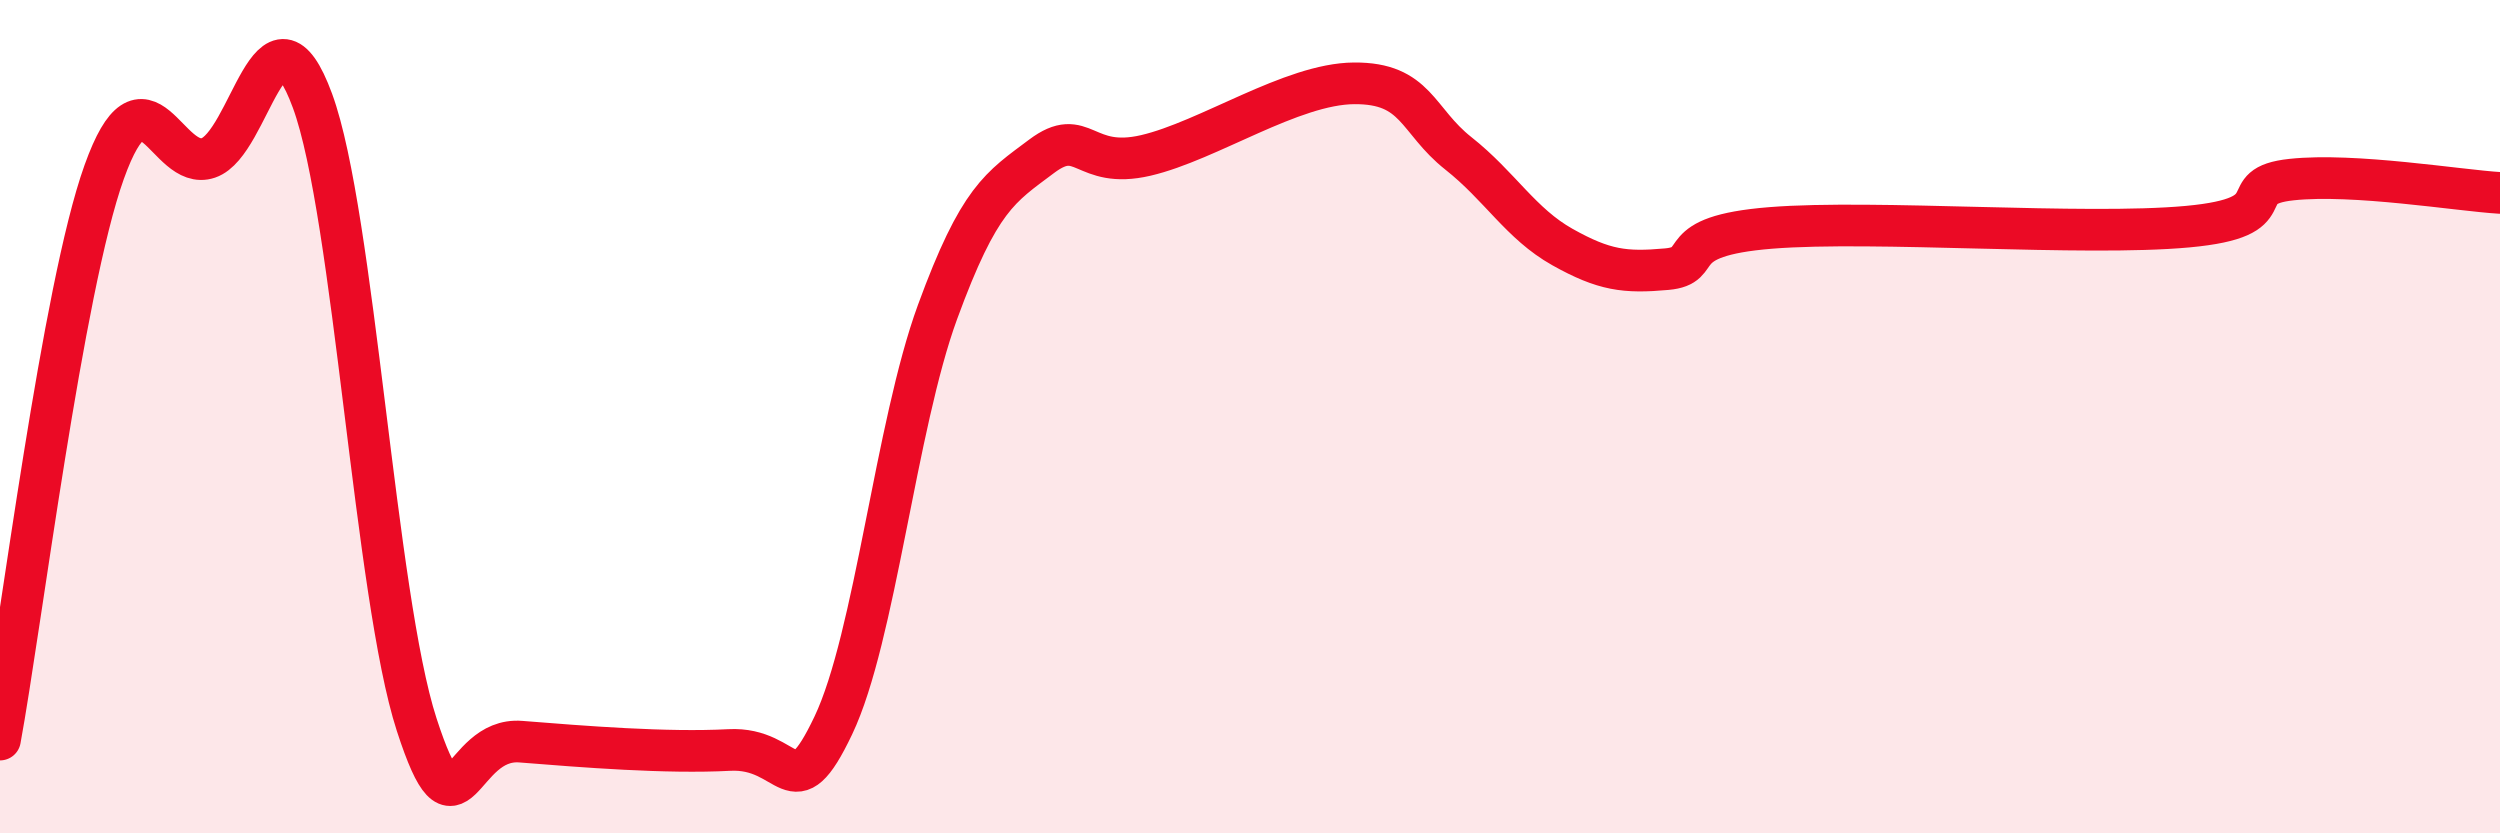
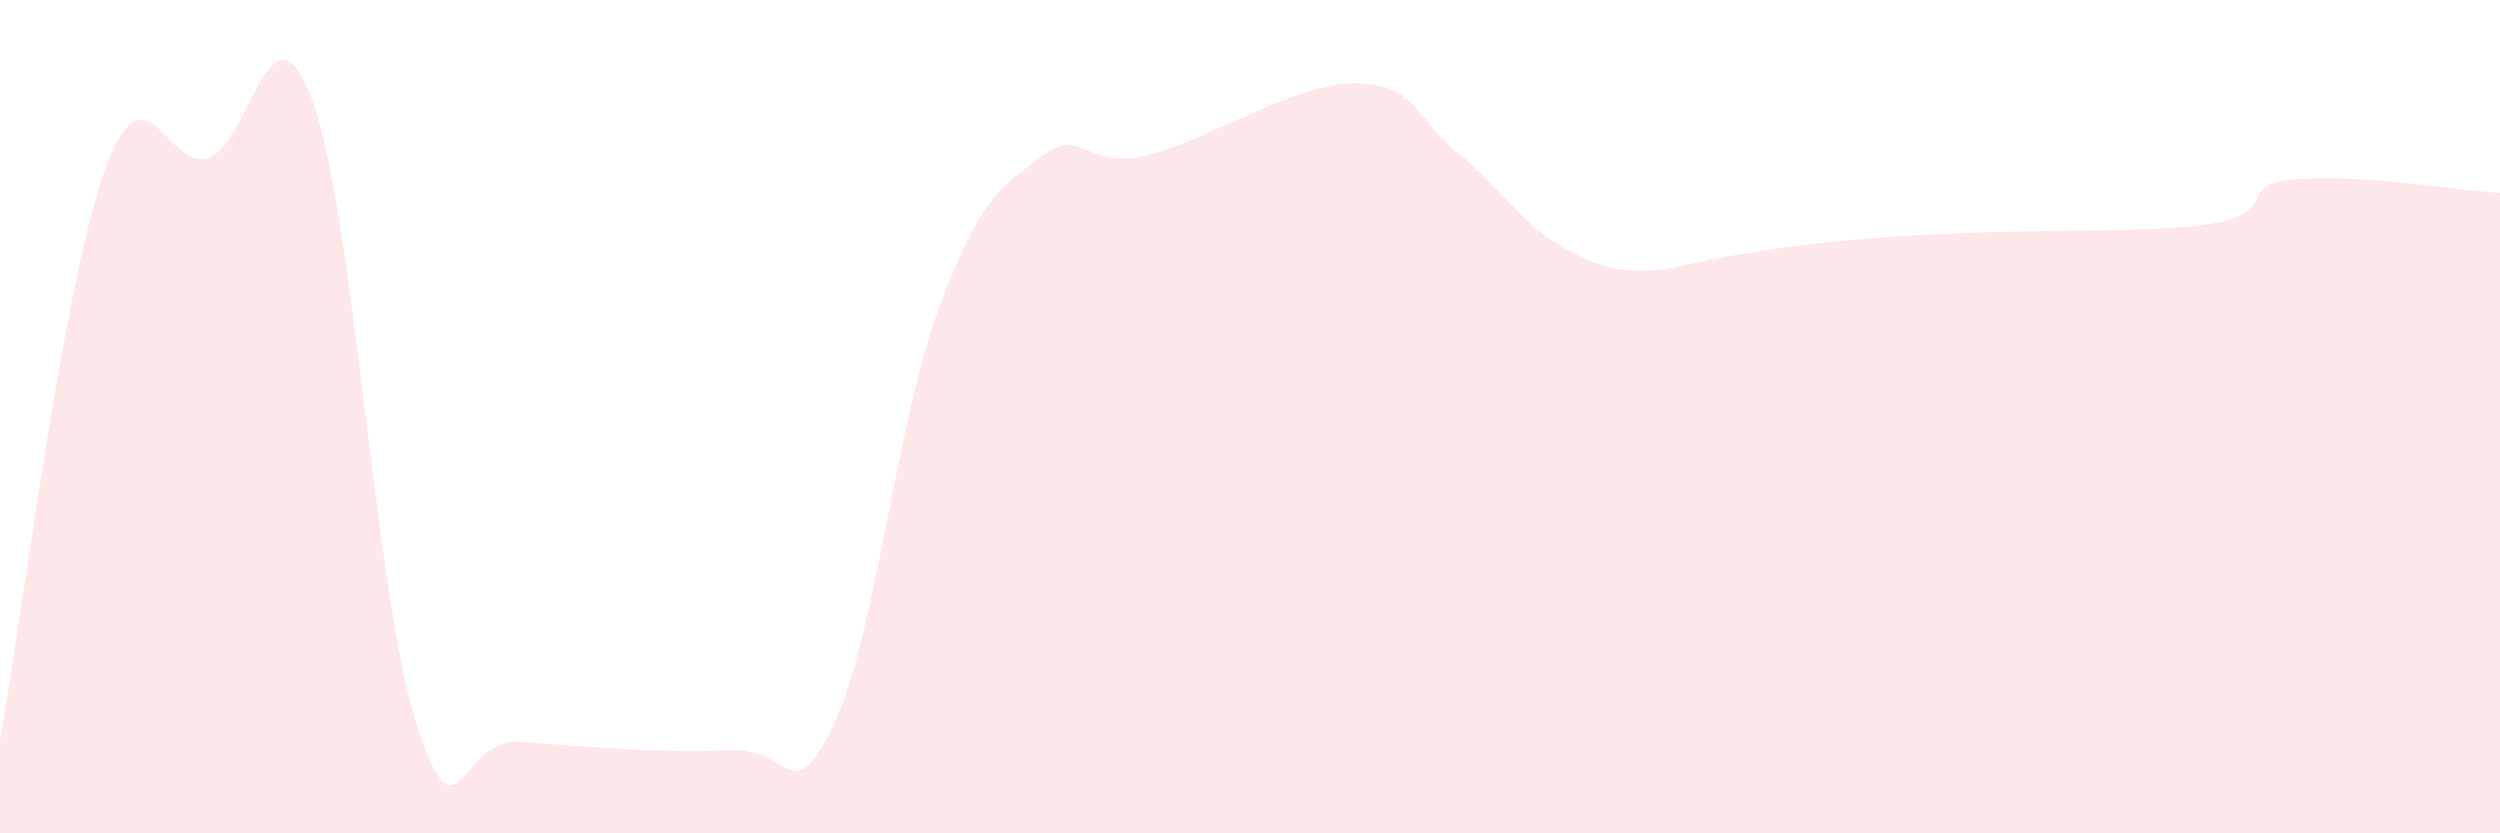
<svg xmlns="http://www.w3.org/2000/svg" width="60" height="20" viewBox="0 0 60 20">
-   <path d="M 0,17.75 C 0.5,15.03 1.5,6.92 2.5,4.13 C 3.5,1.34 4,4.13 5,3.79 C 6,3.45 6.5,-0.3 7.5,2.42 C 8.5,5.14 9,14.31 10,17.39 C 11,20.47 11,17.68 12.5,17.8 C 14,17.92 16,18.08 17.5,18 C 19,17.92 19,19.51 20,17.41 C 21,15.31 21.5,10.22 22.5,7.49 C 23.5,4.76 24,4.5 25,3.75 C 26,3 26,4.08 27.5,3.73 C 29,3.38 31,2.01 32.5,2 C 34,1.99 34,2.89 35,3.68 C 36,4.47 36.5,5.37 37.5,5.93 C 38.5,6.49 39,6.55 40,6.46 C 41,6.37 40,5.67 42.5,5.47 C 45,5.27 50,5.67 52.5,5.44 C 55,5.21 53.5,4.47 55,4.31 C 56.5,4.15 59,4.57 60,4.63L60 20L0 20Z" fill="#EB0A25" opacity="0.1" stroke-linecap="round" stroke-linejoin="round" />
-   <path d="M 0,17.75 C 0.5,15.03 1.5,6.92 2.5,4.13 C 3.5,1.34 4,4.13 5,3.79 C 6,3.45 6.5,-0.3 7.5,2.42 C 8.5,5.14 9,14.31 10,17.39 C 11,20.47 11,17.68 12.5,17.8 C 14,17.92 16,18.08 17.5,18 C 19,17.92 19,19.51 20,17.41 C 21,15.31 21.5,10.22 22.5,7.49 C 23.5,4.76 24,4.5 25,3.75 C 26,3 26,4.08 27.5,3.73 C 29,3.38 31,2.01 32.5,2 C 34,1.99 34,2.89 35,3.68 C 36,4.47 36.5,5.37 37.5,5.93 C 38.5,6.49 39,6.55 40,6.46 C 41,6.37 40,5.67 42.5,5.47 C 45,5.27 50,5.67 52.5,5.44 C 55,5.21 53.5,4.47 55,4.31 C 56.5,4.15 59,4.57 60,4.63" stroke="#EB0A25" stroke-width="1" fill="none" stroke-linecap="round" stroke-linejoin="round" />
+   <path d="M 0,17.75 C 0.5,15.03 1.5,6.92 2.5,4.13 C 3.5,1.34 4,4.13 5,3.79 C 6,3.45 6.5,-0.3 7.5,2.42 C 8.5,5.14 9,14.31 10,17.39 C 11,20.47 11,17.68 12.5,17.8 C 14,17.92 16,18.08 17.5,18 C 19,17.92 19,19.51 20,17.41 C 21,15.31 21.5,10.22 22.5,7.49 C 23.5,4.76 24,4.5 25,3.75 C 26,3 26,4.08 27.5,3.73 C 29,3.38 31,2.01 32.5,2 C 34,1.99 34,2.89 35,3.68 C 36,4.47 36.5,5.37 37.5,5.93 C 38.5,6.49 39,6.55 40,6.46 C 45,5.27 50,5.67 52.5,5.44 C 55,5.21 53.5,4.47 55,4.31 C 56.5,4.15 59,4.57 60,4.63L60 20L0 20Z" fill="#EB0A25" opacity="0.1" stroke-linecap="round" stroke-linejoin="round" />
</svg>